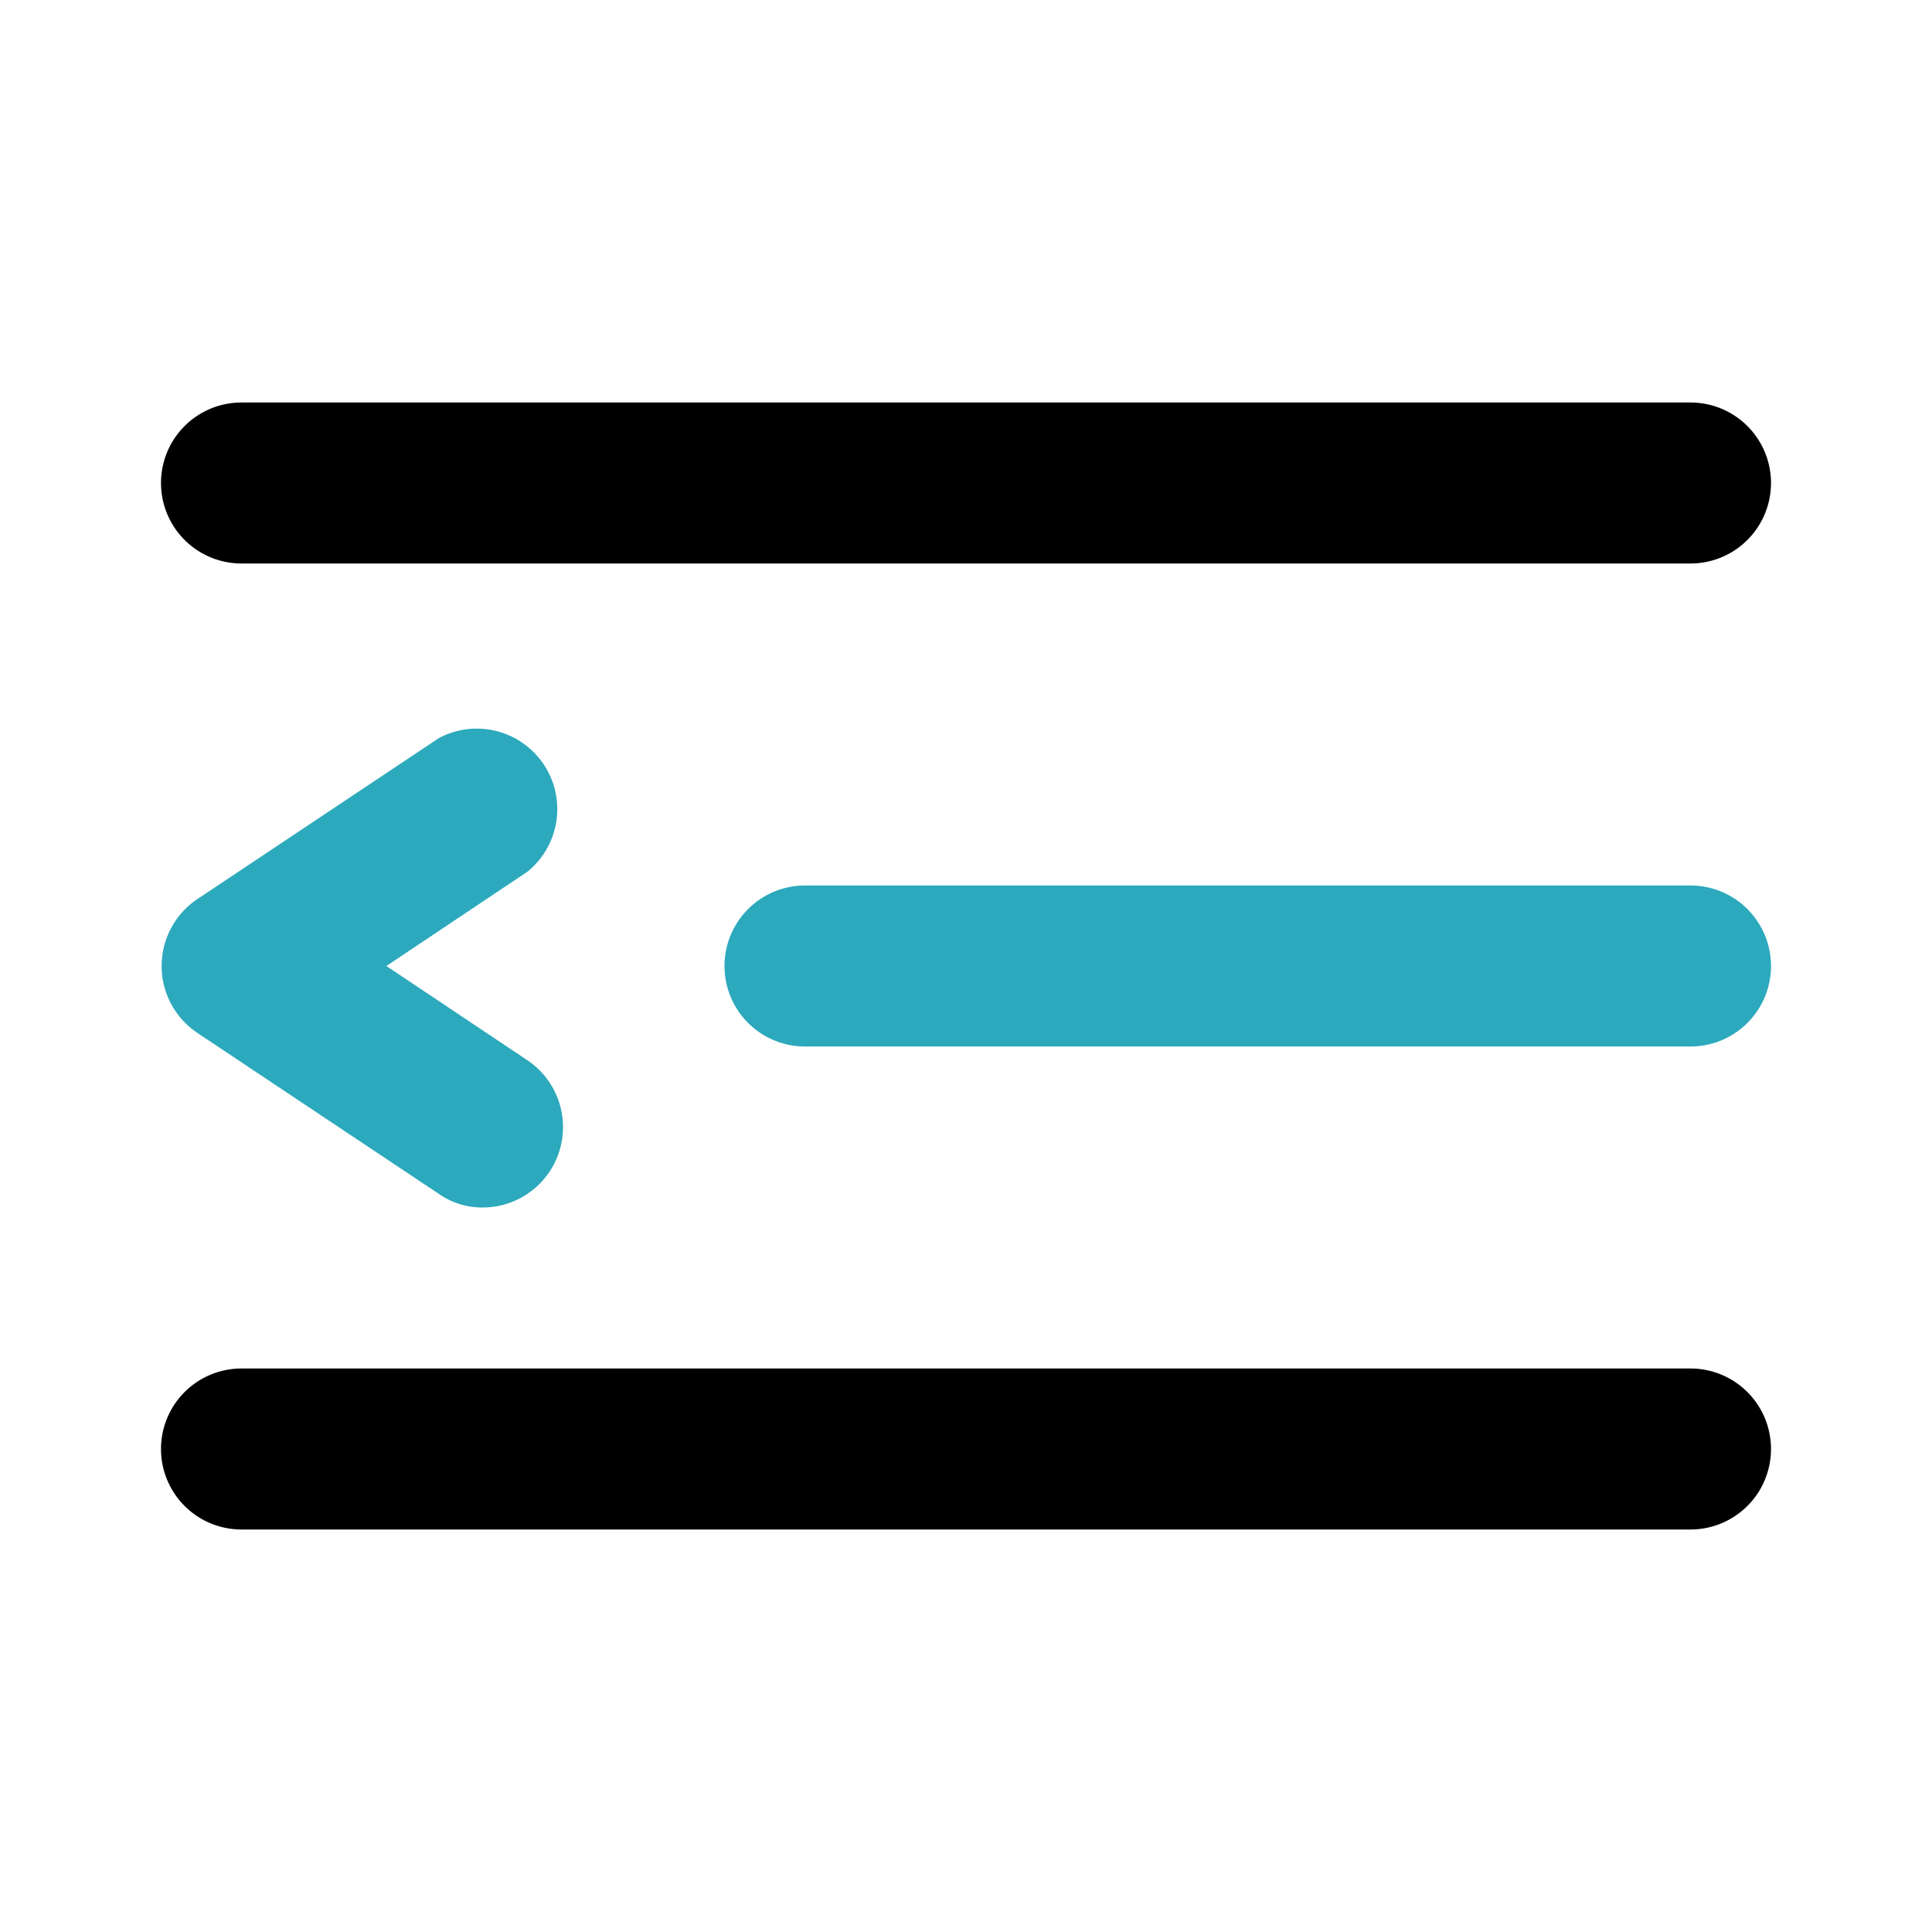
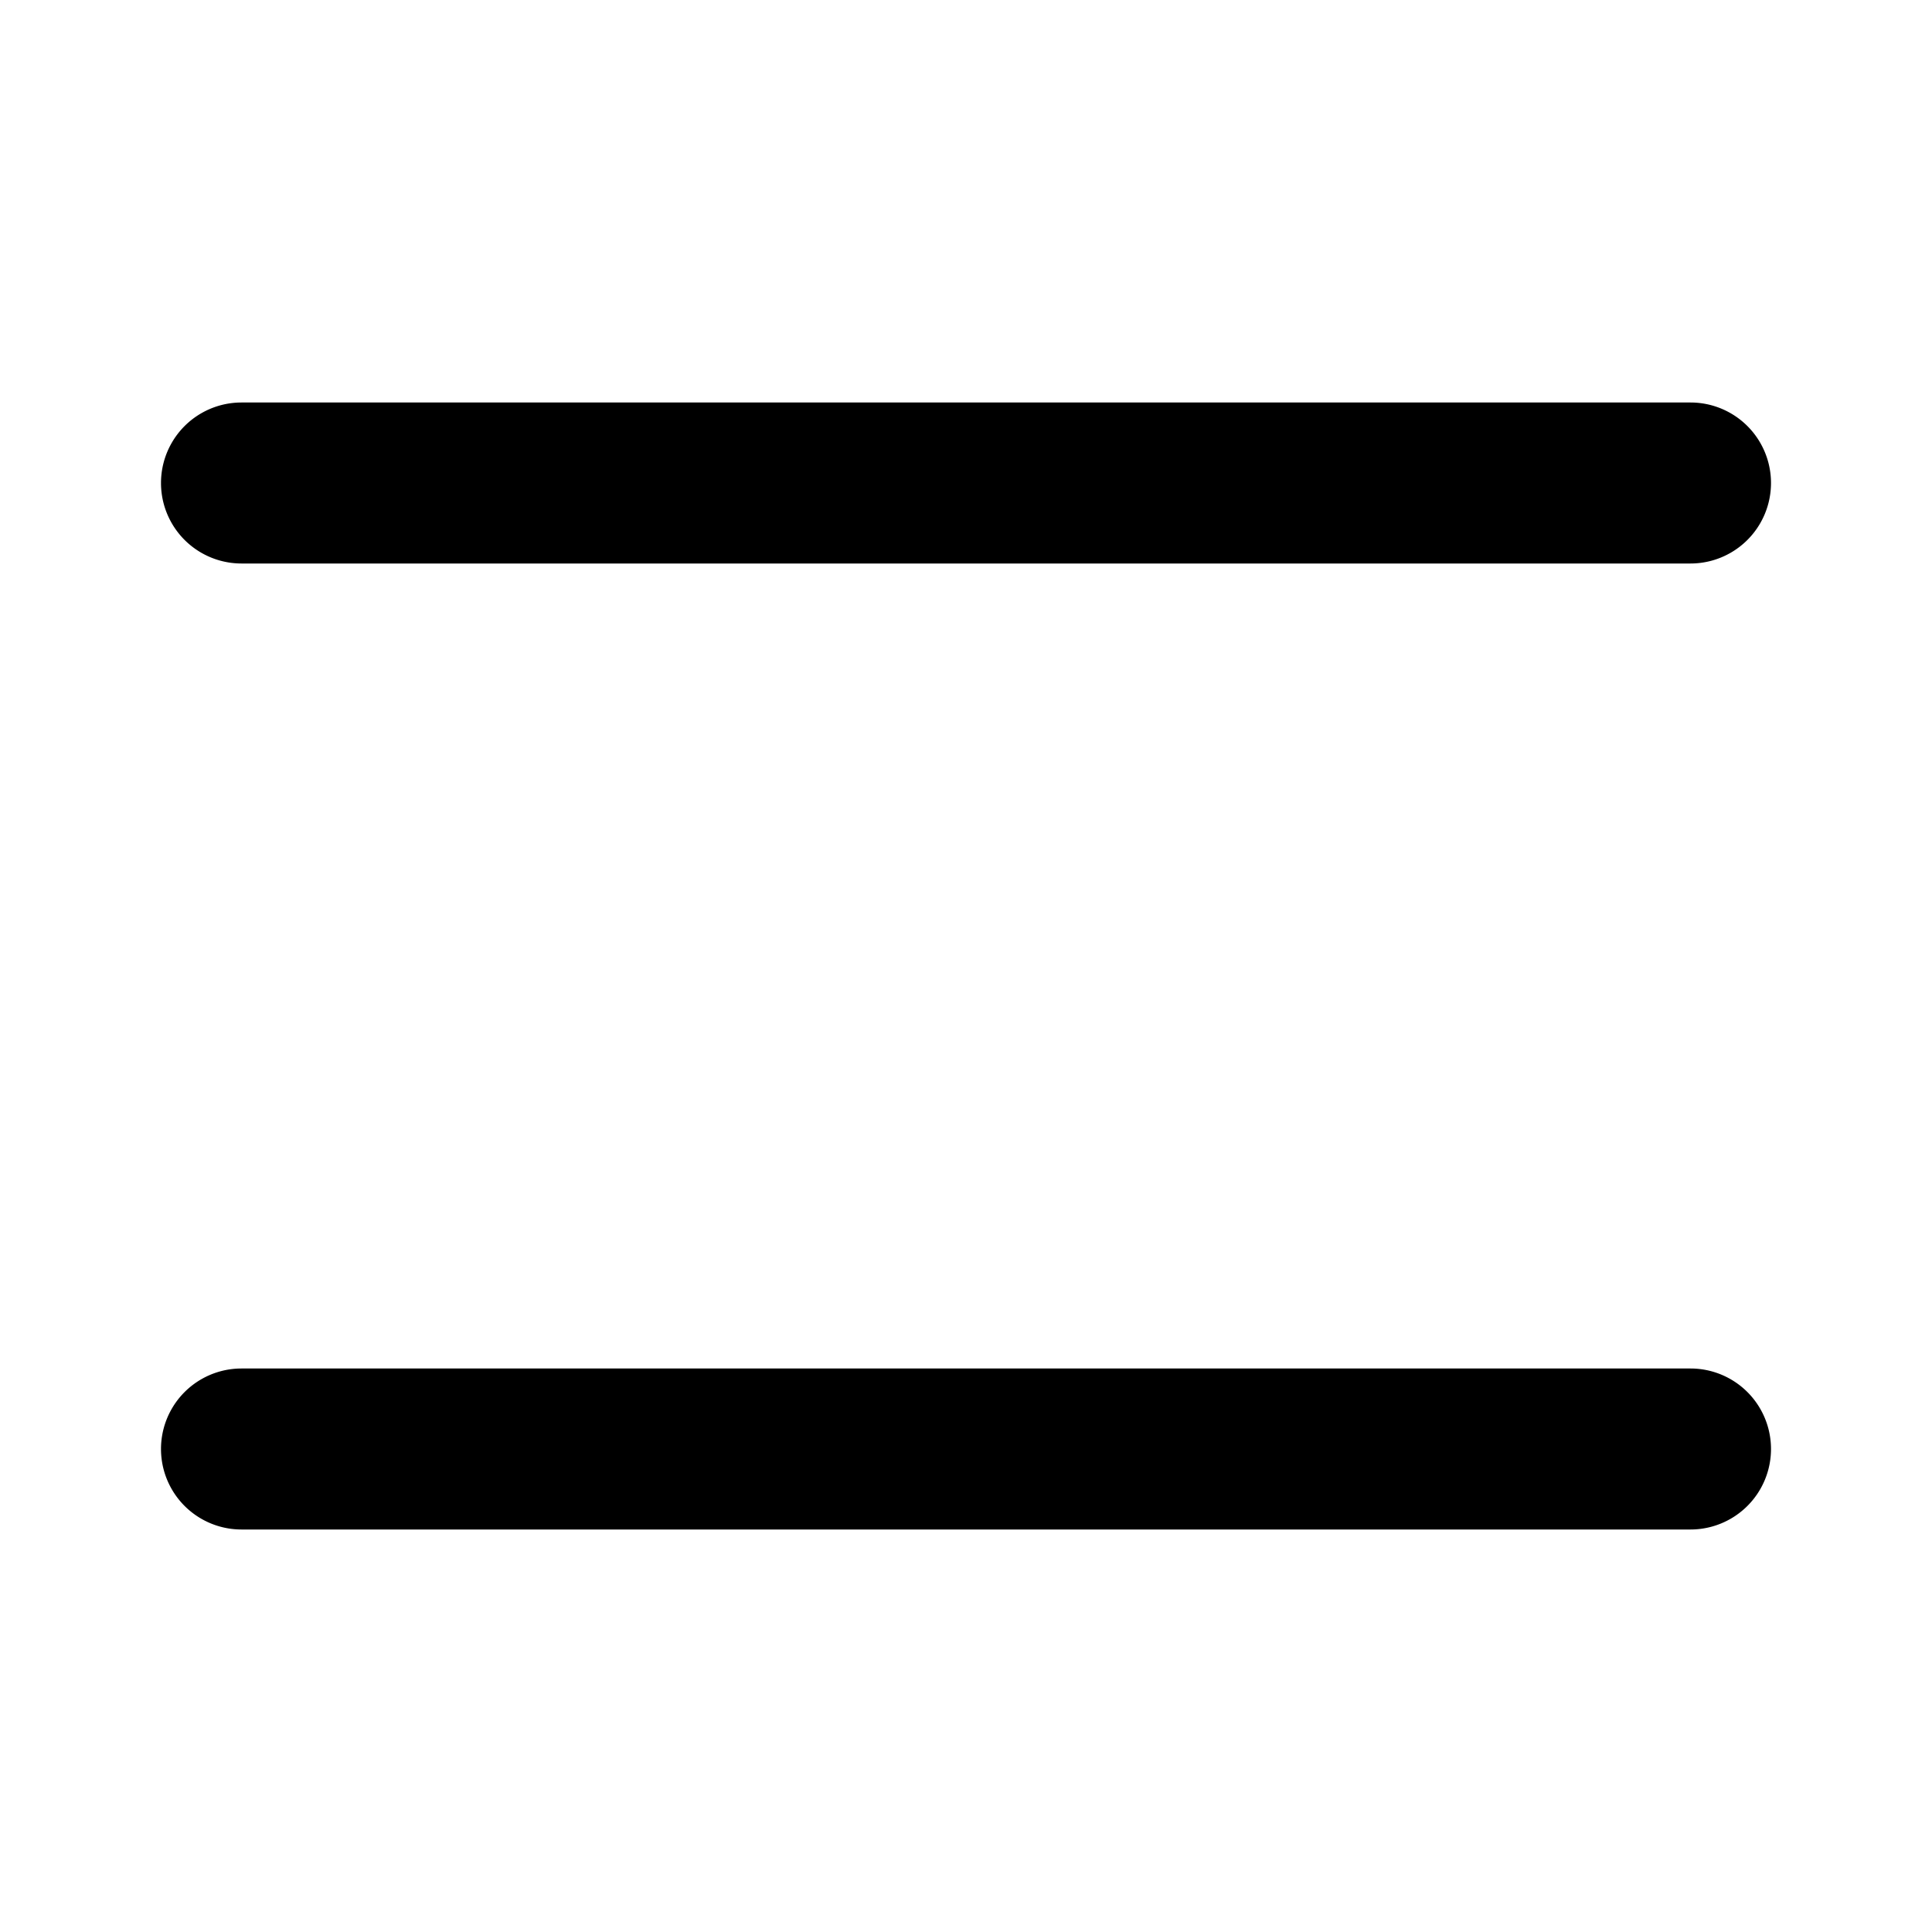
<svg xmlns="http://www.w3.org/2000/svg" fill="#000000" width="800px" height="800px" viewBox="0 0 24 24" id="dedent-2" data-name="Flat Color" class="icon flat-color">
-   <path id="secondary" d="M21,13H10a1,1,0,0,1,0-2H21a1,1,0,0,1,0,2ZM6.83,14.55a1,1,0,0,0-.28-1.38L4.8,12l1.75-1.17a1,1,0,0,0-1.1-1.66l-3,2a1,1,0,0,0,0,1.66l3,2A.94.94,0,0,0,6,15,1,1,0,0,0,6.83,14.55Z" style="fill: rgb(44, 169, 188);" />
  <path id="primary" d="M21,19H3a1,1,0,0,1,0-2H21a1,1,0,0,1,0,2ZM21,7H3A1,1,0,0,1,3,5H21a1,1,0,0,1,0,2Z" style="fill: rgb(0, 0, 0);" />
</svg>